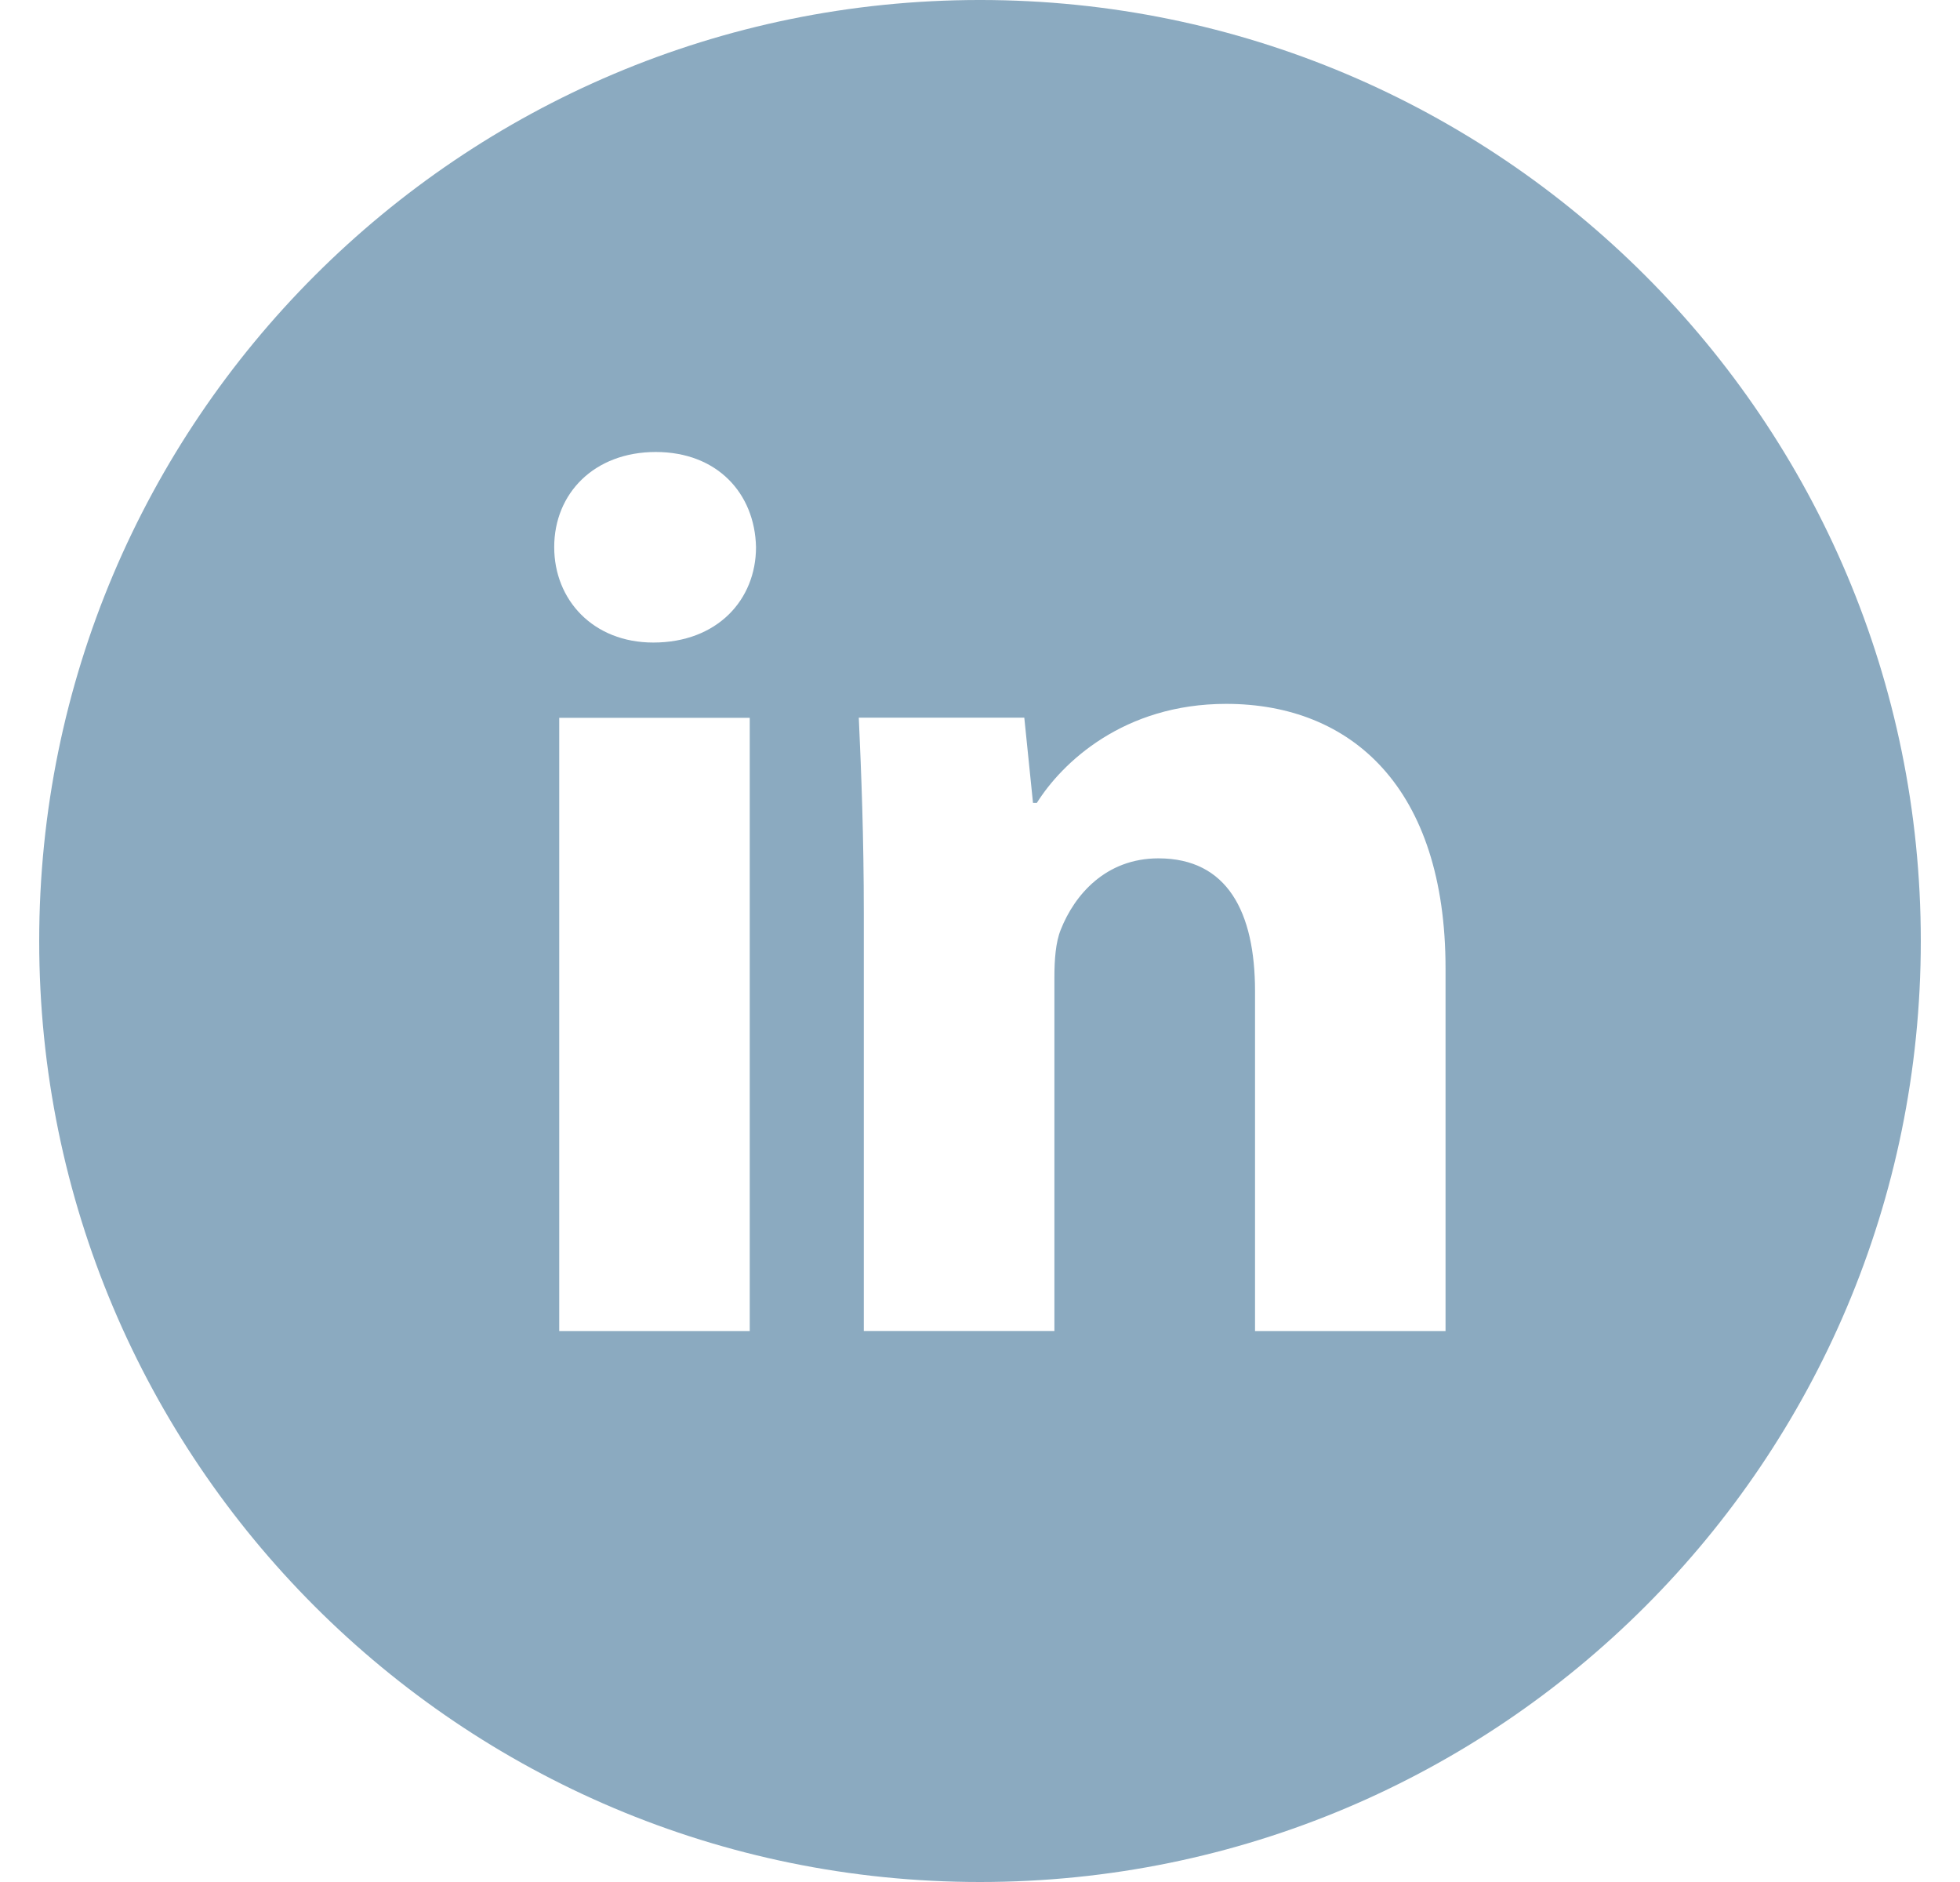
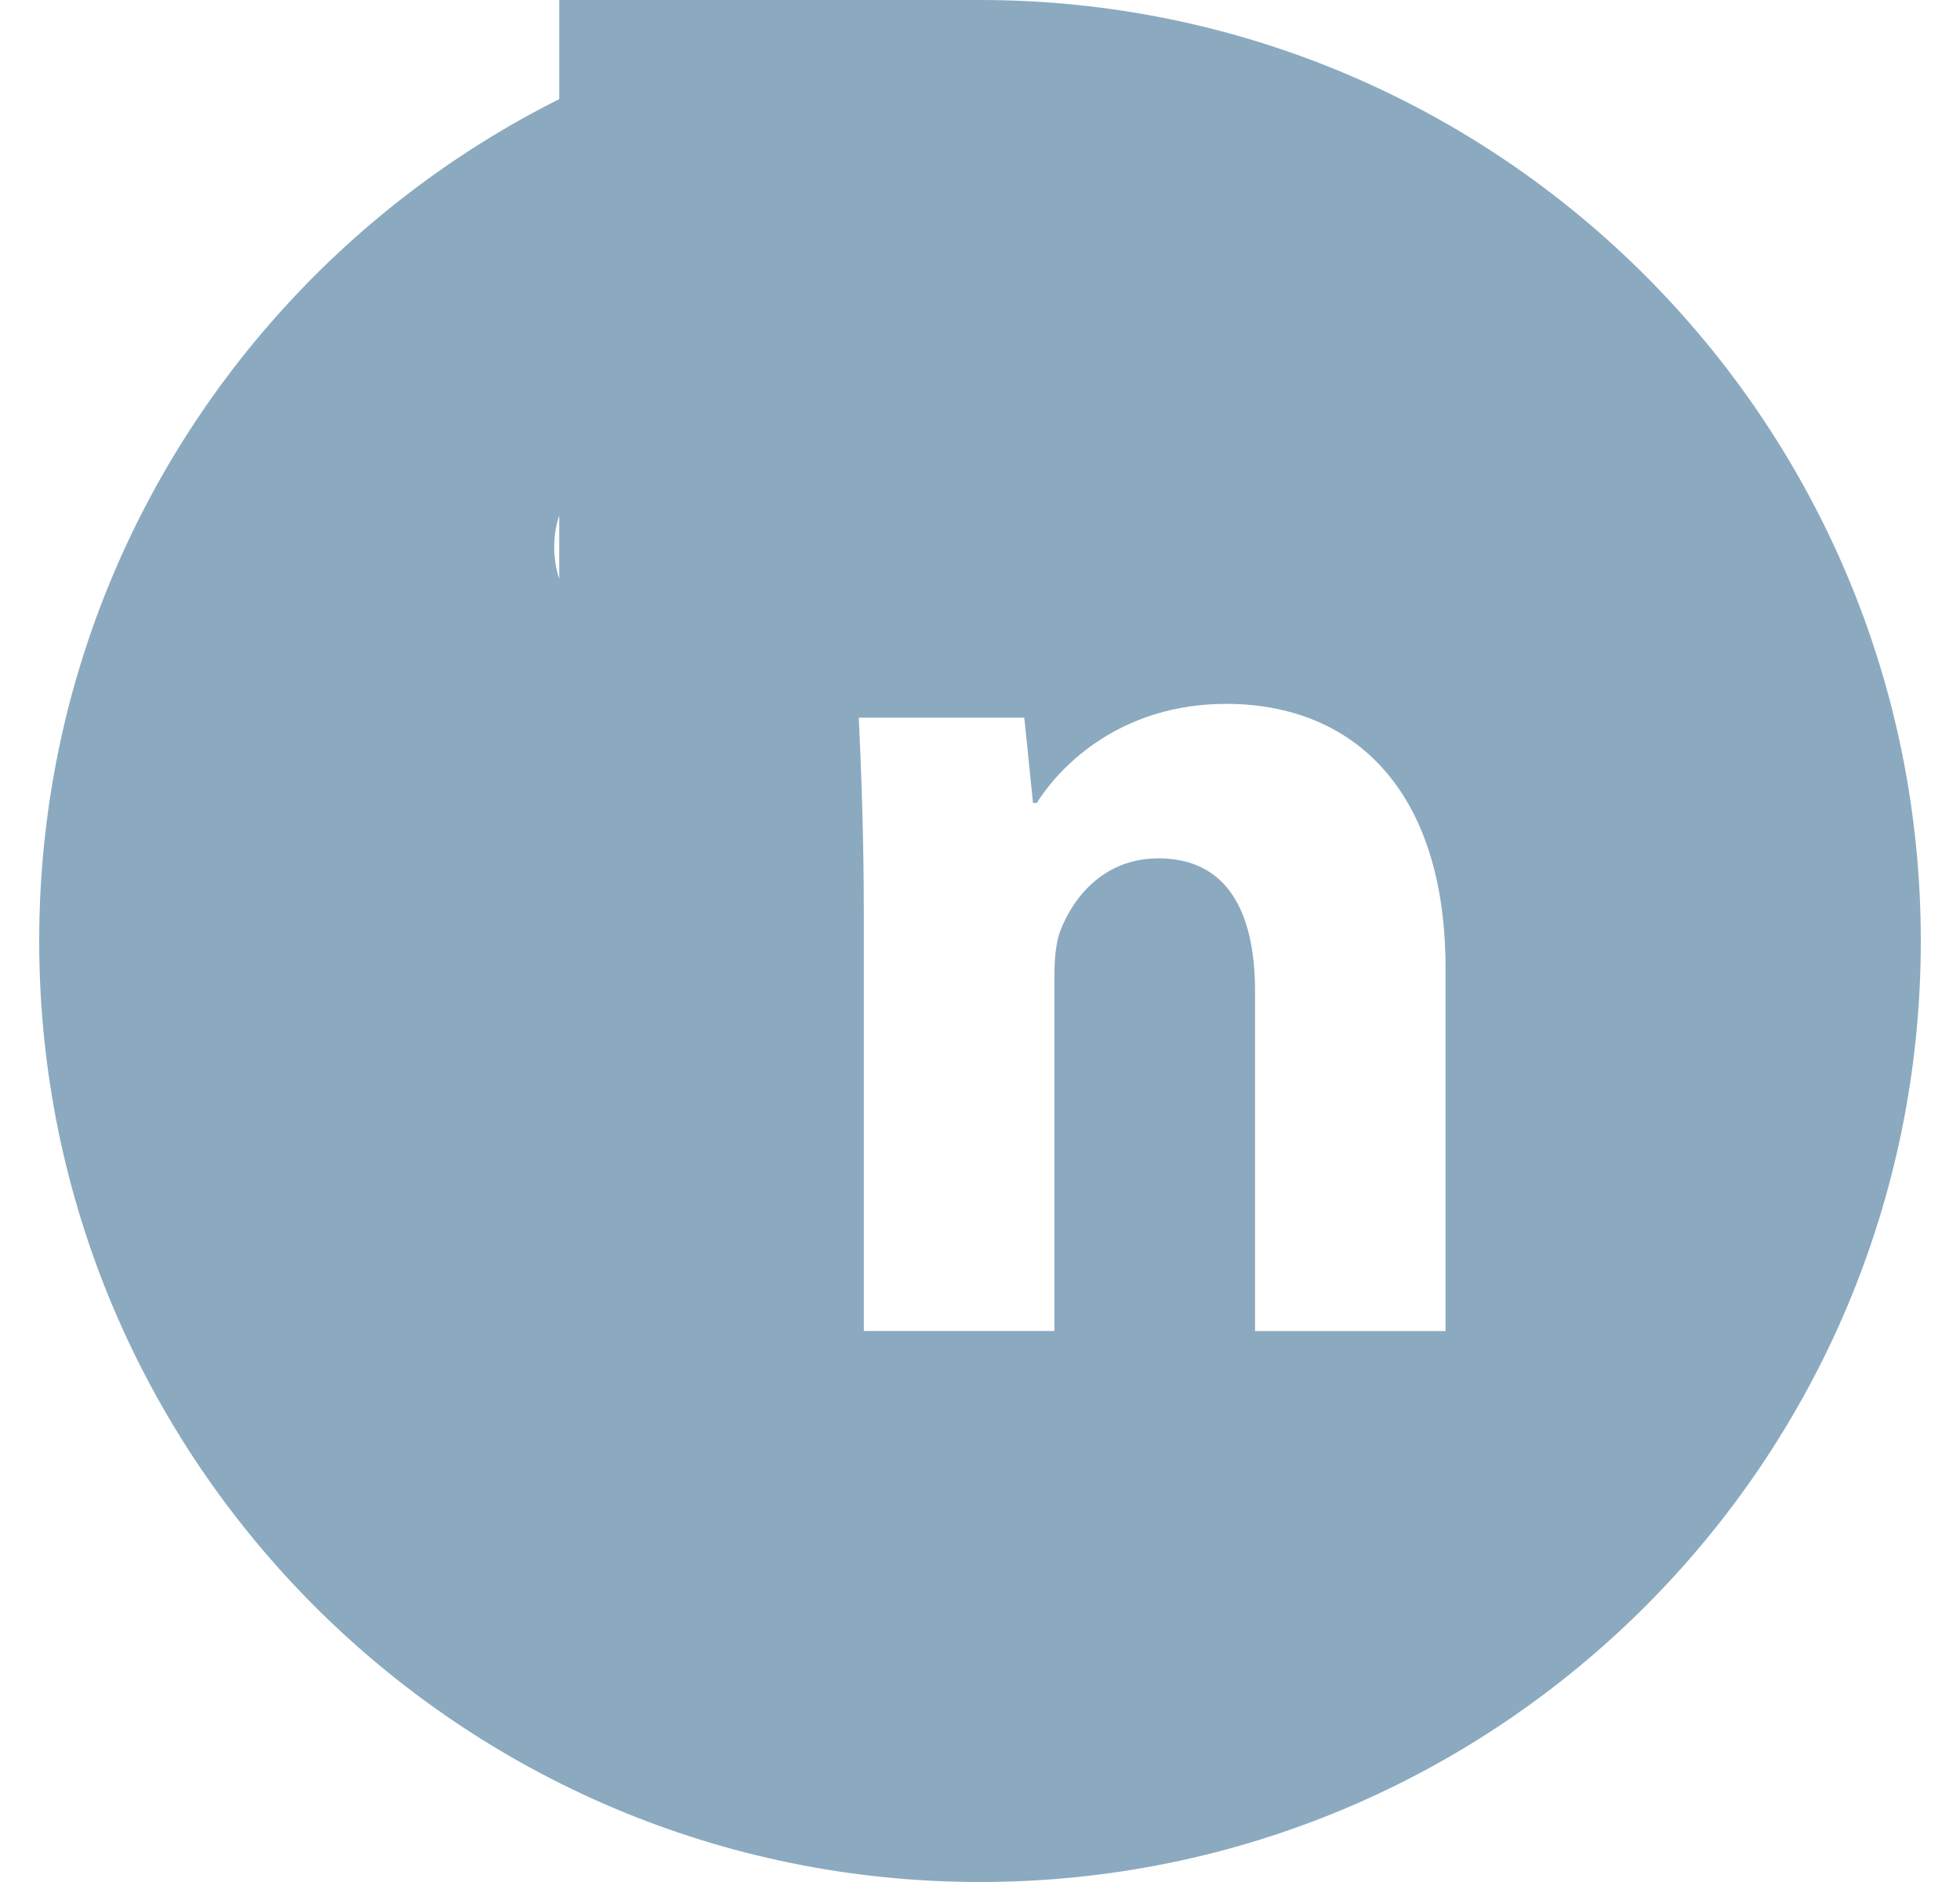
<svg xmlns="http://www.w3.org/2000/svg" width="25" height="24" viewBox="0 0 25 24" fill="none">
-   <path d="M12.5 -6.10352e-05C5.873 -6.10352e-05 0.5 5.372 0.5 12C0.5 18.628 5.873 24 12.5 24C19.128 24 24.5 18.628 24.5 12C24.5 5.372 19.128 -6.10352e-05 12.5 -6.10352e-05ZM9.563 16.974H7.133V9.154H9.563V16.974ZM8.333 8.194C7.565 8.194 7.069 7.65 7.069 6.977C7.069 6.291 7.58 5.764 8.364 5.764C9.148 5.764 9.628 6.291 9.643 6.977C9.643 7.65 9.148 8.194 8.333 8.194ZM18.438 16.974H16.008V12.64C16.008 11.631 15.655 10.946 14.776 10.946C14.105 10.946 13.706 11.41 13.53 11.856C13.465 12.015 13.449 12.24 13.449 12.464V16.973H11.018V11.648C11.018 10.671 10.986 9.855 10.954 9.152H13.065L13.176 10.239H13.225C13.545 9.729 14.329 8.976 15.64 8.976C17.239 8.976 18.438 10.047 18.438 12.35V16.974Z" fill="#8BAAC0" />
+   <path d="M12.5 -6.10352e-05C5.873 -6.10352e-05 0.5 5.372 0.5 12C0.5 18.628 5.873 24 12.5 24C19.128 24 24.5 18.628 24.5 12C24.5 5.372 19.128 -6.10352e-05 12.5 -6.10352e-05ZH7.133V9.154H9.563V16.974ZM8.333 8.194C7.565 8.194 7.069 7.65 7.069 6.977C7.069 6.291 7.58 5.764 8.364 5.764C9.148 5.764 9.628 6.291 9.643 6.977C9.643 7.65 9.148 8.194 8.333 8.194ZM18.438 16.974H16.008V12.64C16.008 11.631 15.655 10.946 14.776 10.946C14.105 10.946 13.706 11.41 13.53 11.856C13.465 12.015 13.449 12.24 13.449 12.464V16.973H11.018V11.648C11.018 10.671 10.986 9.855 10.954 9.152H13.065L13.176 10.239H13.225C13.545 9.729 14.329 8.976 15.64 8.976C17.239 8.976 18.438 10.047 18.438 12.35V16.974Z" fill="#8BAAC0" />
</svg>